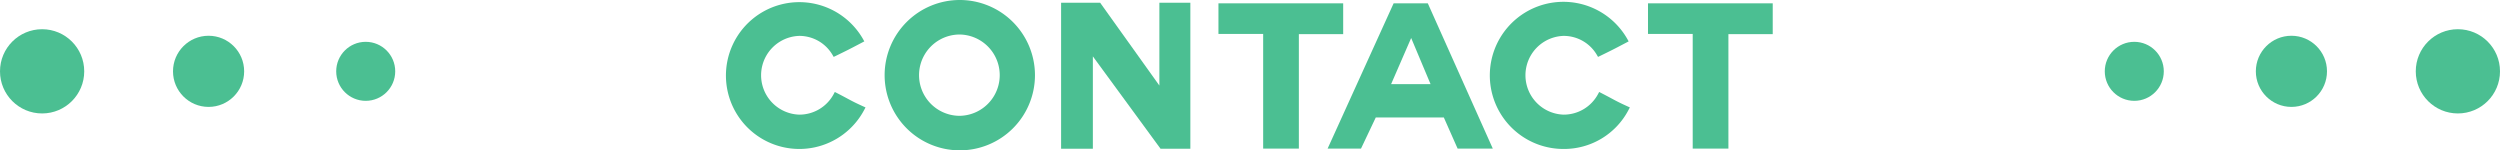
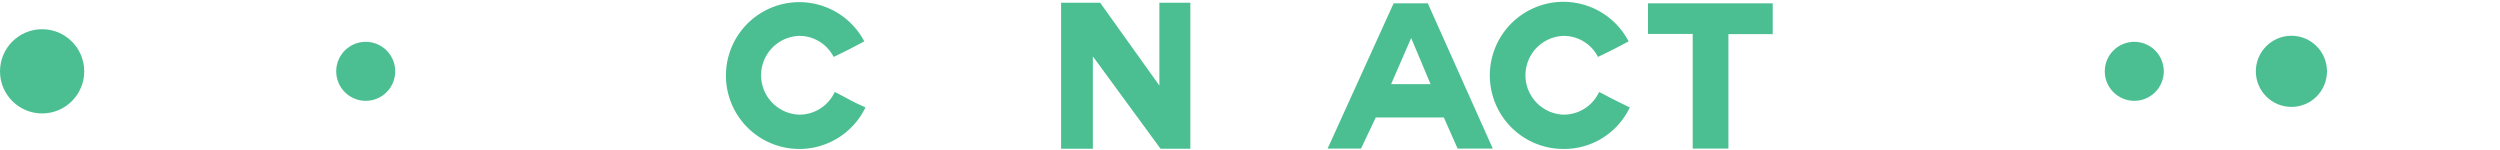
<svg xmlns="http://www.w3.org/2000/svg" width="520.391" height="31.294" viewBox="0 0 520.391 31.294">
  <g id="contact_heading" transform="translate(-731.785 -2834.2)">
    <g id="グループ_335" data-name="グループ 335">
      <path id="パス_1815" data-name="パス 1815" d="M908.161,2854.708c-.54-.29-1.187-.637-2.166-1.142l-.438-.225-.229.435a8.1,8.1,0,0,1-7.187,4.286,8.2,8.2,0,0,1,0-16.391,8.006,8.006,0,0,1,6.948,3.974l.231.4.418-.2c2.463-1.2,2.938-1.444,4.705-2.373l1.255-.659-.249-.446a15.279,15.279,0,1,0,.251,14.662l.248-.468-.482-.219C909.777,2855.577,909.168,2855.25,908.161,2854.708Z" fill="#4bbf92" />
-       <path id="パス_1816" data-name="パス 1816" d="M931.552,2834.2a15.647,15.647,0,1,0,15.668,15.667A15.664,15.664,0,0,0,931.552,2834.2Zm0,24.108a8.462,8.462,0,0,1,0-16.924,8.463,8.463,0,0,1,0,16.924Z" fill="#4bbf92" />
      <path id="パス_1817" data-name="パス 1817" d="M973.118,2852.007l-12.326-17.234h-8.133v30.393h6.612v-19.232l14.093,19.232h6.2v-30.393h-6.448Z" fill="#4bbf92" />
-       <path id="パス_1818" data-name="パス 1818" d="M1011.377,2834.9H985.413v6.365h9.307v23.863h7.432V2841.3h9.225Z" fill="#4bbf92" />
      <path id="パス_1819" data-name="パス 1819" d="M1021.874,2834.9l-13.736,30.228h6.95l3.074-6.478h14.164l2.87,6.478h7.322l-13.524-30.228Zm7.69,16.81h-8.211l4.175-9.6Z" fill="#4bbf92" />
-       <path id="パス_1820" data-name="パス 1820" d="M1067.266,2854.708c-.54-.29-1.187-.637-2.167-1.142l-.437-.225-.23.435a8.1,8.1,0,0,1-7.186,4.286,8.2,8.2,0,0,1,0-16.391,8.006,8.006,0,0,1,6.948,3.974l.231.4.418-.2c2.463-1.2,2.938-1.444,4.7-2.373l1.256-.659-.249-.446a15.313,15.313,0,1,0-13.308,22.839,15.132,15.132,0,0,0,13.559-8.177l.248-.468-.482-.219C1068.881,2855.577,1068.274,2855.25,1067.266,2854.708Z" fill="#4bbf92" />
+       <path id="パス_1820" data-name="パス 1820" d="M1067.266,2854.708c-.54-.29-1.187-.637-2.167-1.142l-.437-.225-.23.435a8.1,8.1,0,0,1-7.186,4.286,8.2,8.2,0,0,1,0-16.391,8.006,8.006,0,0,1,6.948,3.974l.231.4.418-.2c2.463-1.2,2.938-1.444,4.7-2.373l1.256-.659-.249-.446a15.313,15.313,0,1,0-13.308,22.839,15.132,15.132,0,0,0,13.559-8.177l.248-.468-.482-.219Z" fill="#4bbf92" />
      <path id="パス_1821" data-name="パス 1821" d="M1074.826,2834.9v6.365h9.307v23.863h7.432V2841.3h9.225V2834.9Z" fill="#4bbf92" />
    </g>
    <g id="グループ_339" data-name="グループ 339">
      <g id="グループ_338" data-name="グループ 338">
        <g id="グループ_336" data-name="グループ 336">
          <circle id="楕円形_83" data-name="楕円形 83" cx="8.766" cy="8.766" r="8.766" transform="translate(731.785 2840.282)" fill="#4bbf92" />
-           <circle id="楕円形_84" data-name="楕円形 84" cx="7.405" cy="7.405" r="7.405" transform="translate(767.797 2841.643)" fill="#4bbf92" />
          <circle id="楕円形_85" data-name="楕円形 85" cx="6.142" cy="6.142" r="6.142" transform="translate(801.769 2842.906)" fill="#4bbf92" />
        </g>
        <g id="グループ_337" data-name="グループ 337">
-           <circle id="楕円形_86" data-name="楕円形 86" cx="8.766" cy="8.766" r="8.766" transform="translate(1234.643 2840.282)" fill="#4bbf92" />
          <circle id="楕円形_87" data-name="楕円形 87" cx="7.405" cy="7.405" r="7.405" transform="translate(1201.353 2841.643)" fill="#4bbf92" />
          <circle id="楕円形_88" data-name="楕円形 88" cx="6.142" cy="6.142" r="6.142" transform="translate(1169.908 2842.906)" fill="#4bbf92" />
        </g>
      </g>
    </g>
  </g>
</svg>